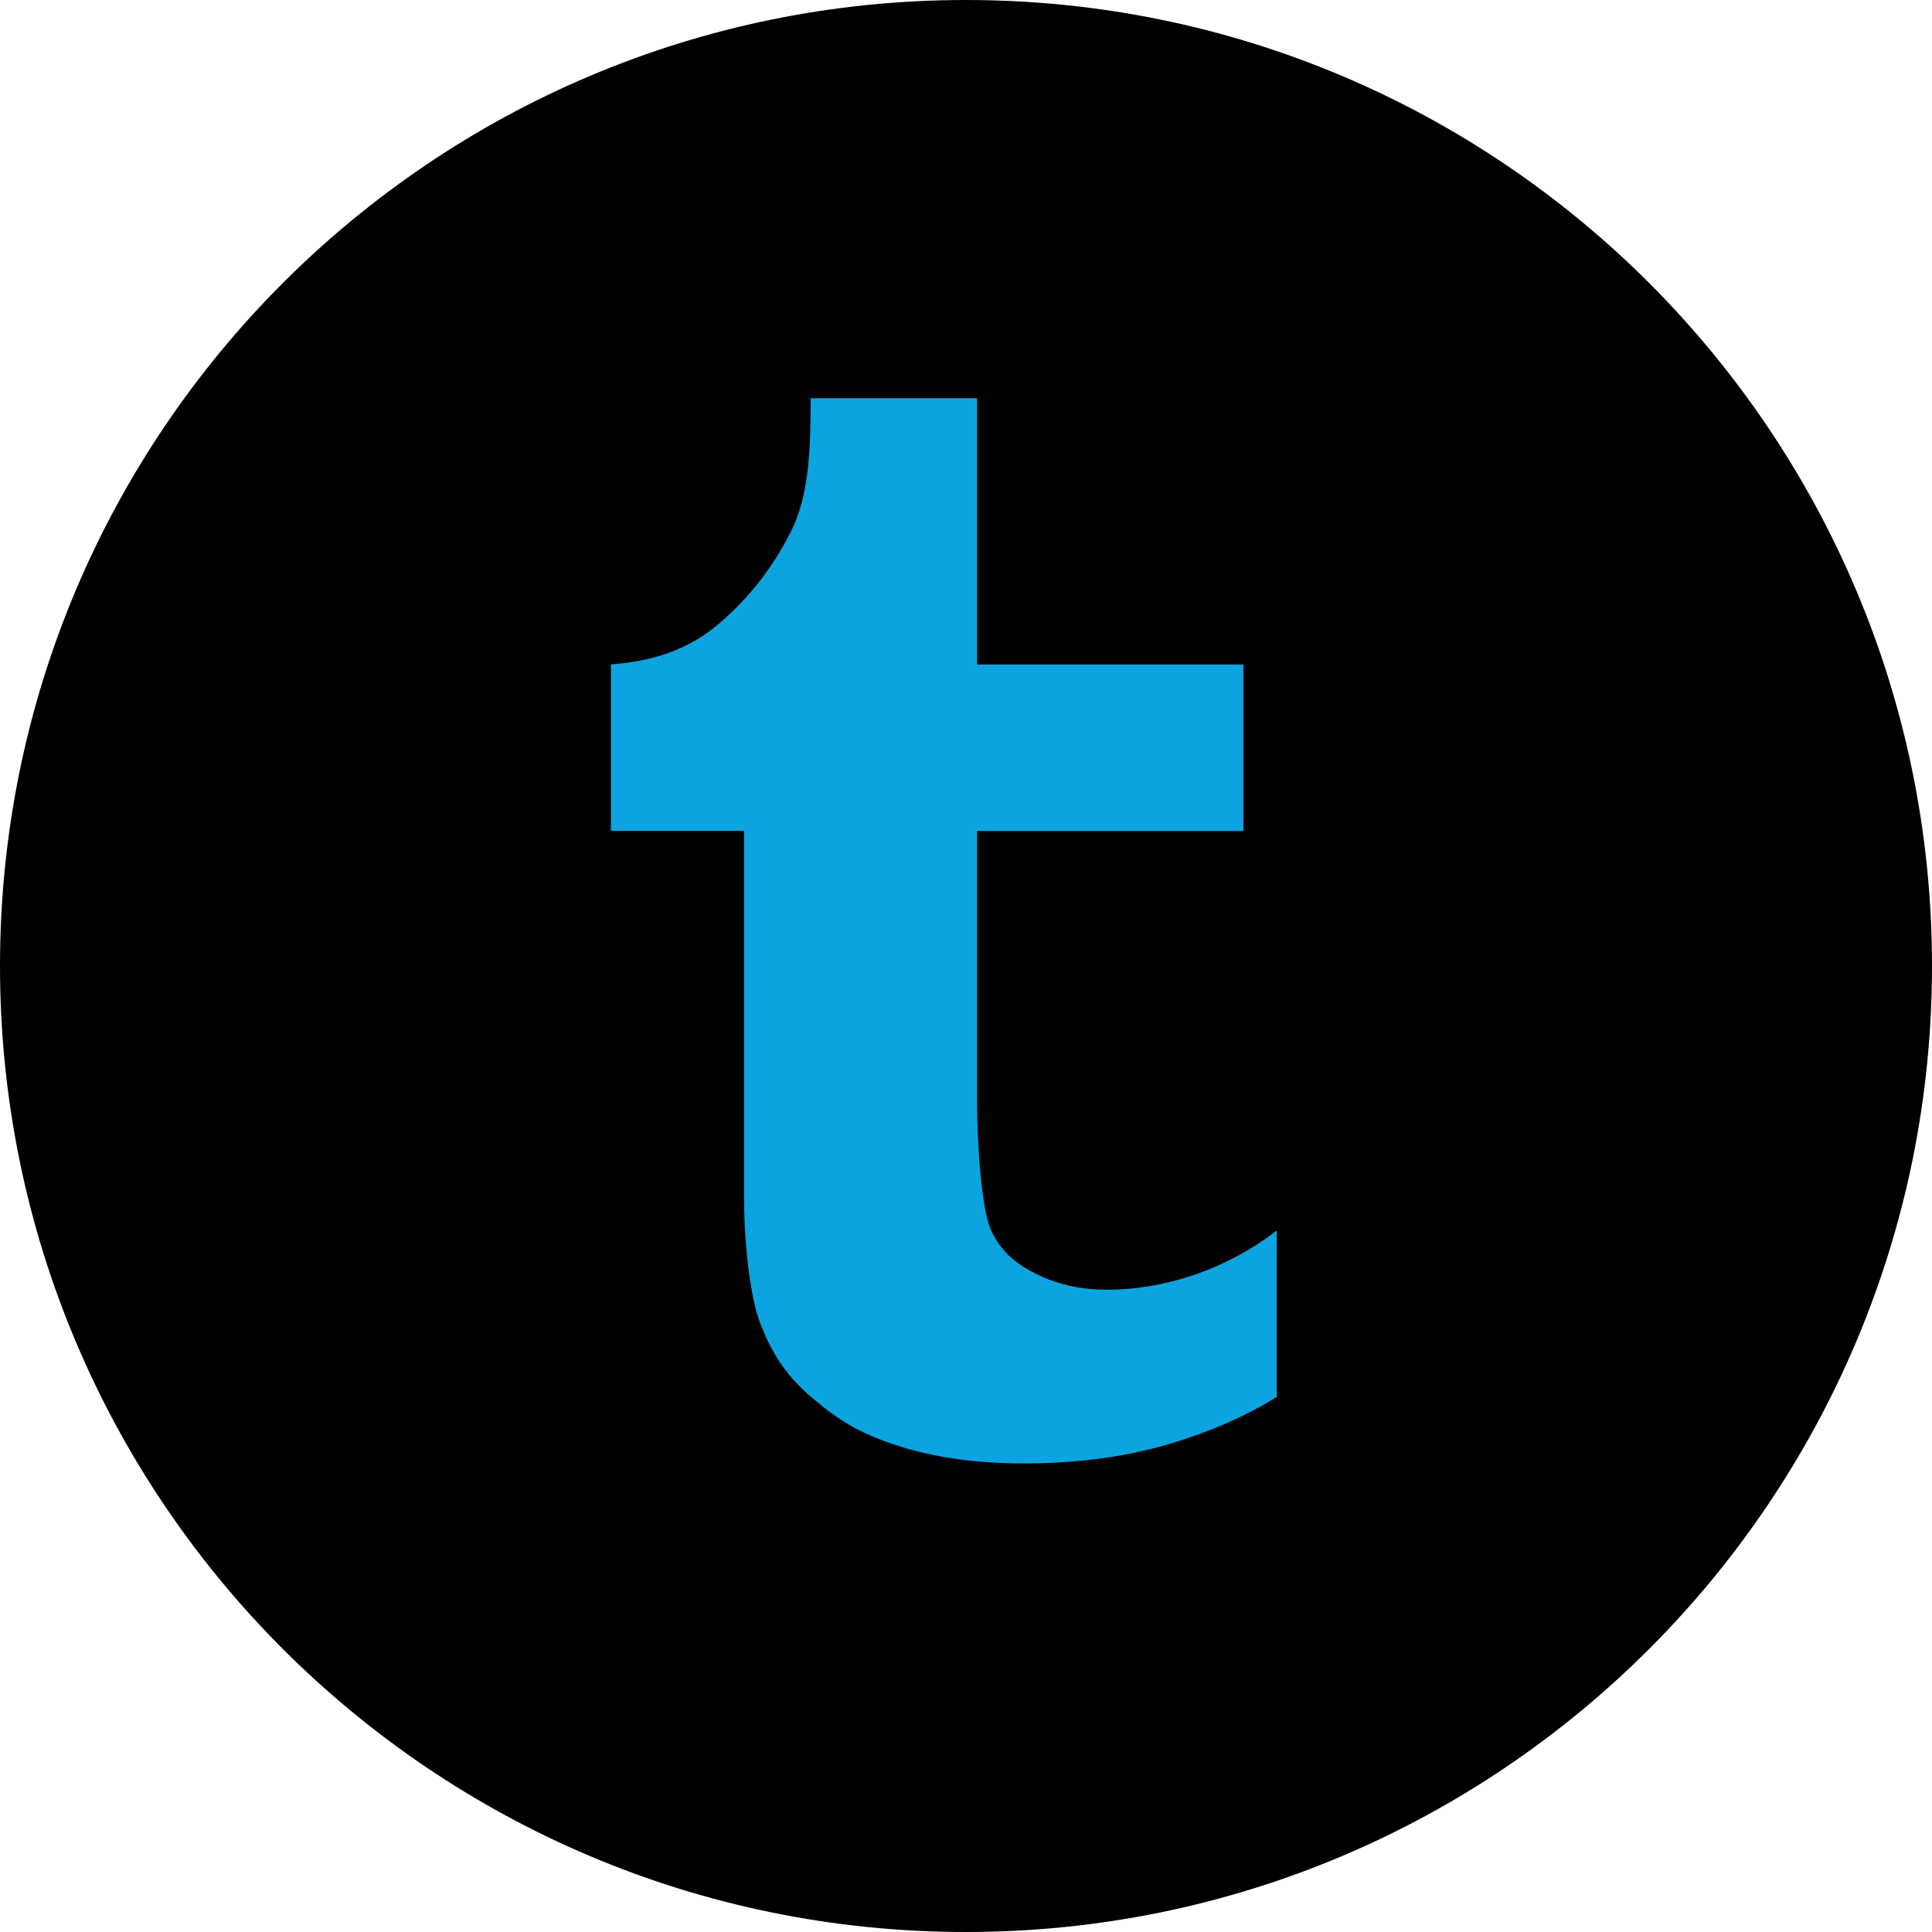
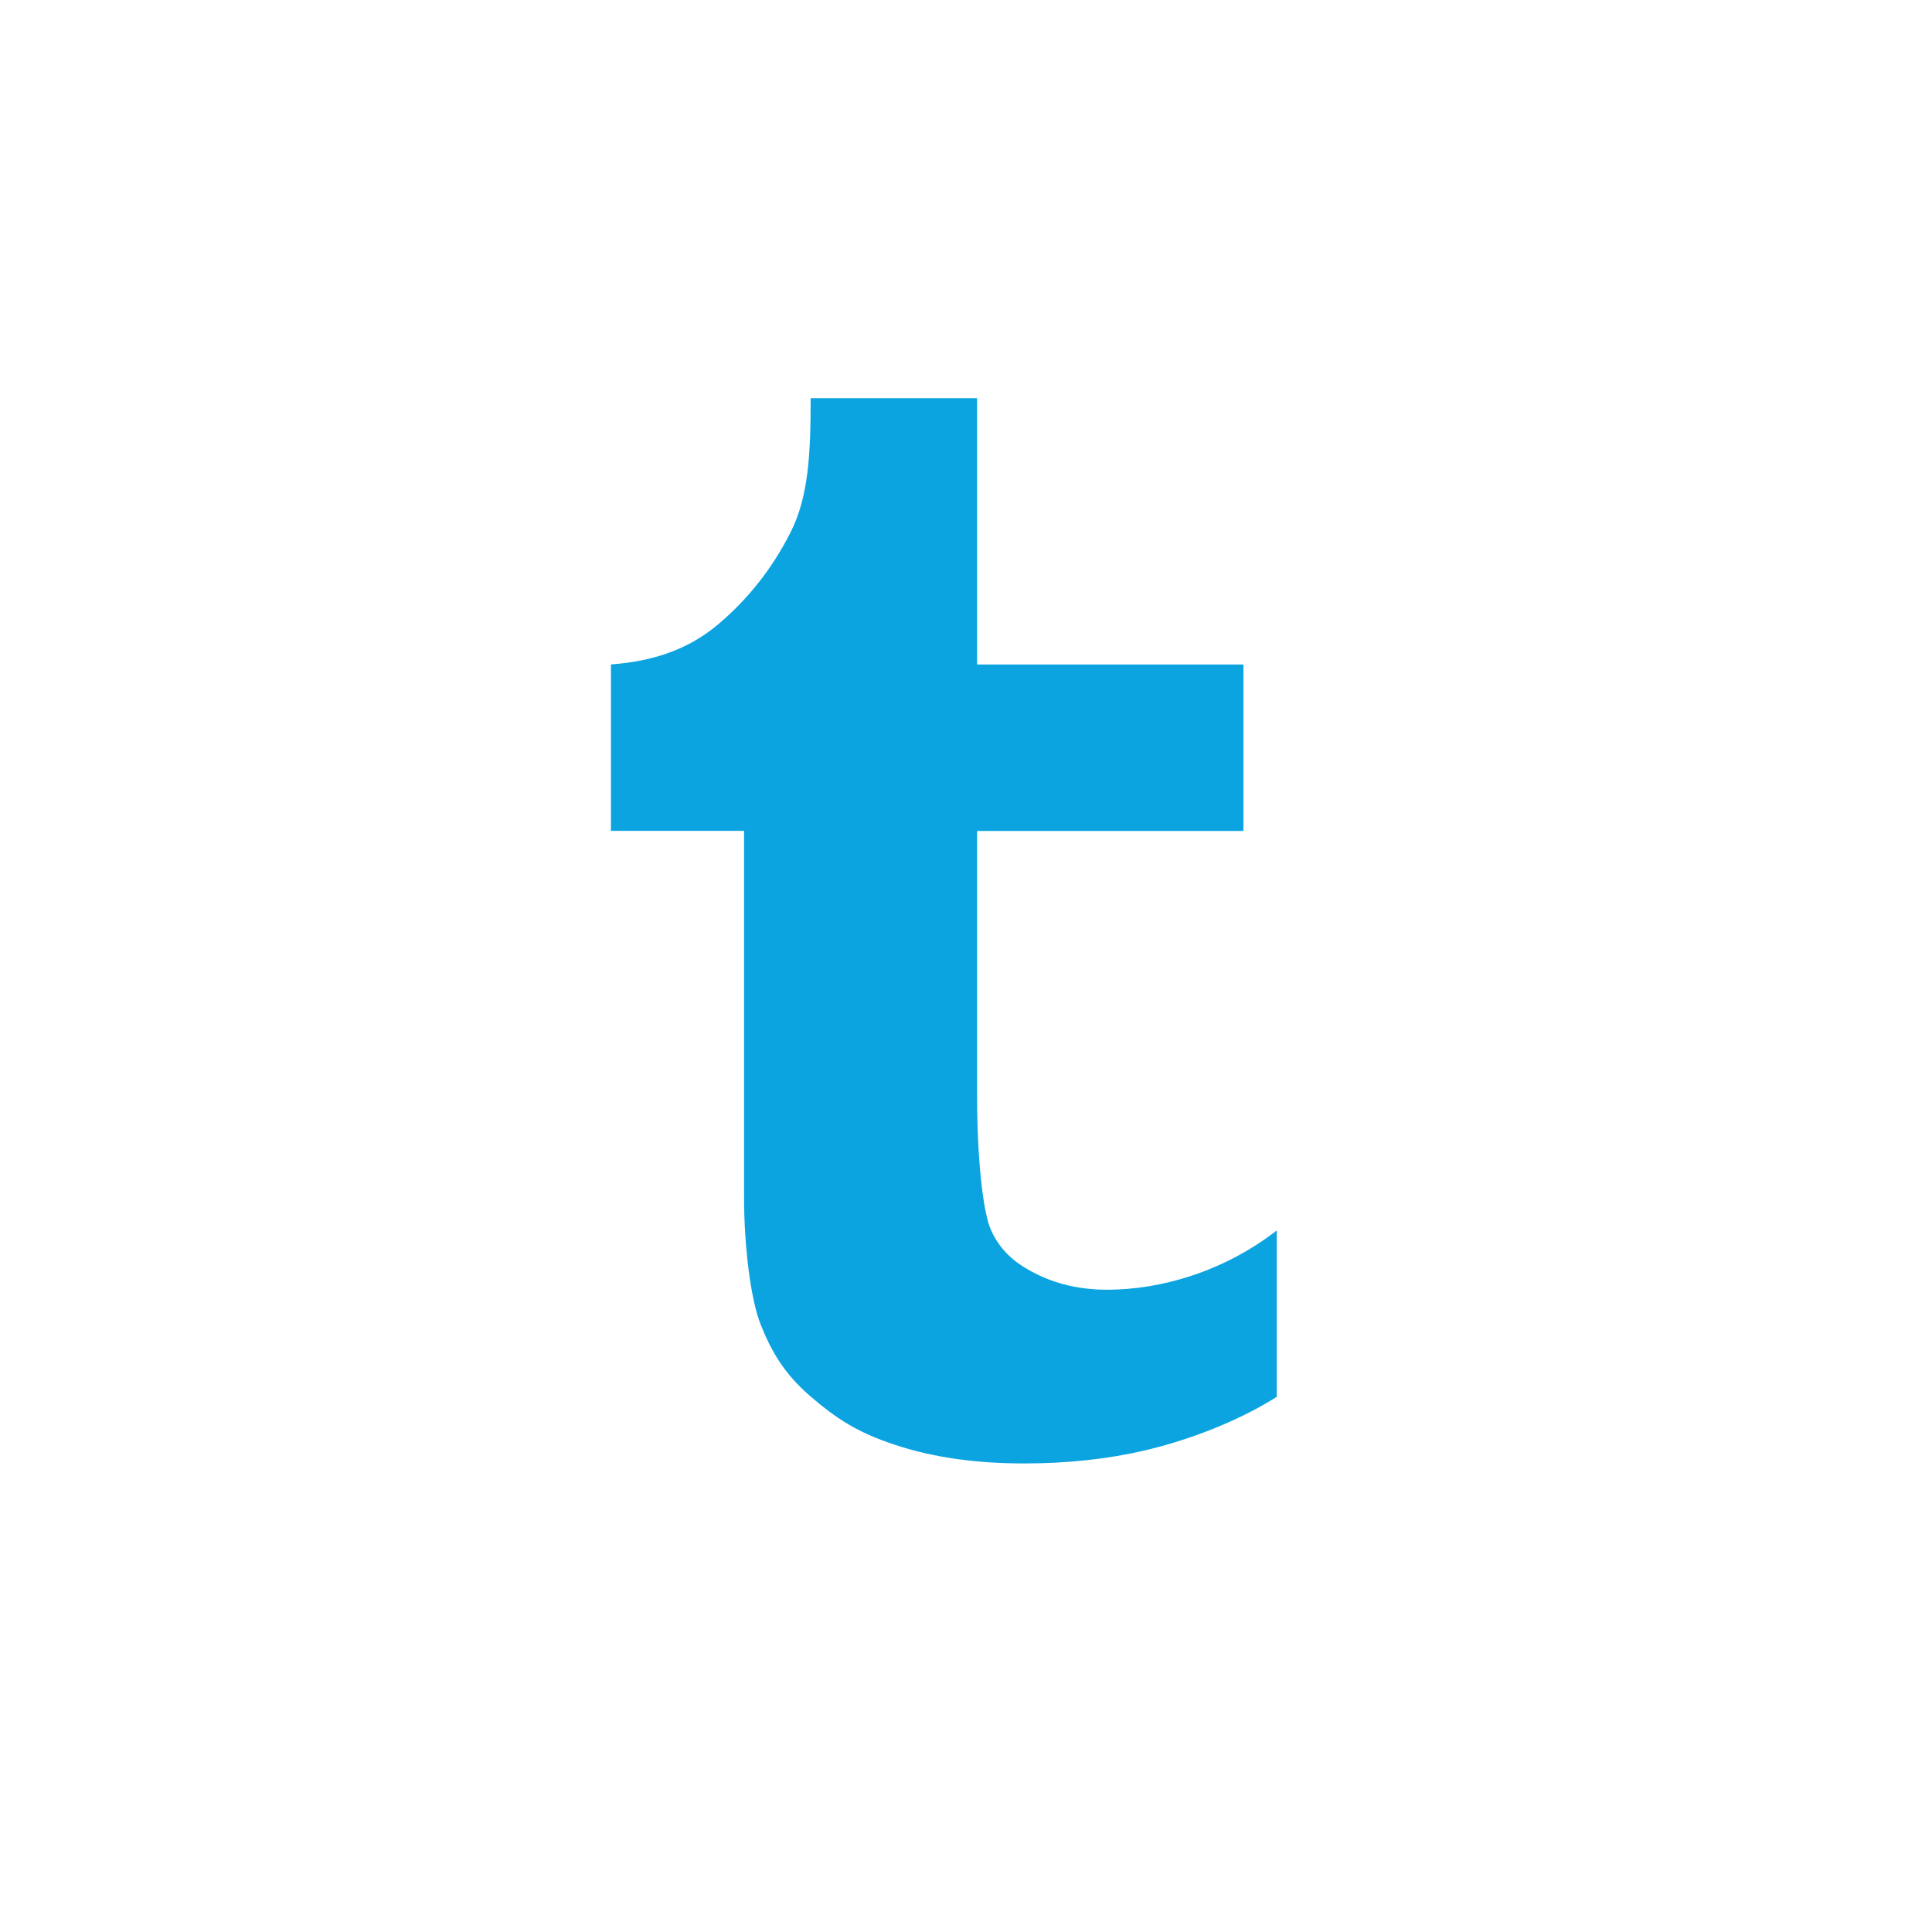
<svg xmlns="http://www.w3.org/2000/svg" enable-background="new 0 0 32 32" version="1.1" viewBox="0 0 32 32" xml:space="preserve">
  <g id="Style_3_copy">
    <g>
-       <path d="M16,0C7.163,0,0,7.163,0,16c0,8.836,7.163,16,16,16s16-7.164,16-16C32,7.163,24.837,0,16,0z" />
-     </g>
+       </g>
    <path d="M16.184,6.595v4.411h4.411v2.757h-4.411v4.411c0,1.024,0.098,1.847,0.206,2.138   c0.109,0.29,0.31,0.522,0.606,0.697c0.392,0.235,0.838,0.353,1.342,0.353c0.895,0,1.936-0.304,2.809-0.982v2.757   c-0.735,0.46-1.578,0.745-2.191,0.888c-0.612,0.142-1.274,0.214-1.986,0.214c-0.744,0-1.462-0.082-2.143-0.307   c-0.621-0.204-0.968-0.43-1.407-0.807c-0.438-0.378-0.651-0.758-0.82-1.184c-0.169-0.424-0.276-1.306-0.276-2.114v-6.065h-2.205   v-2.757c0.706-0.052,1.29-0.251,1.783-0.67c0.497-0.422,0.894-0.928,1.192-1.518c0.3-0.591,0.333-1.314,0.333-2.222H16.184z" fill="#0BA4E0" />
  </g>
</svg>